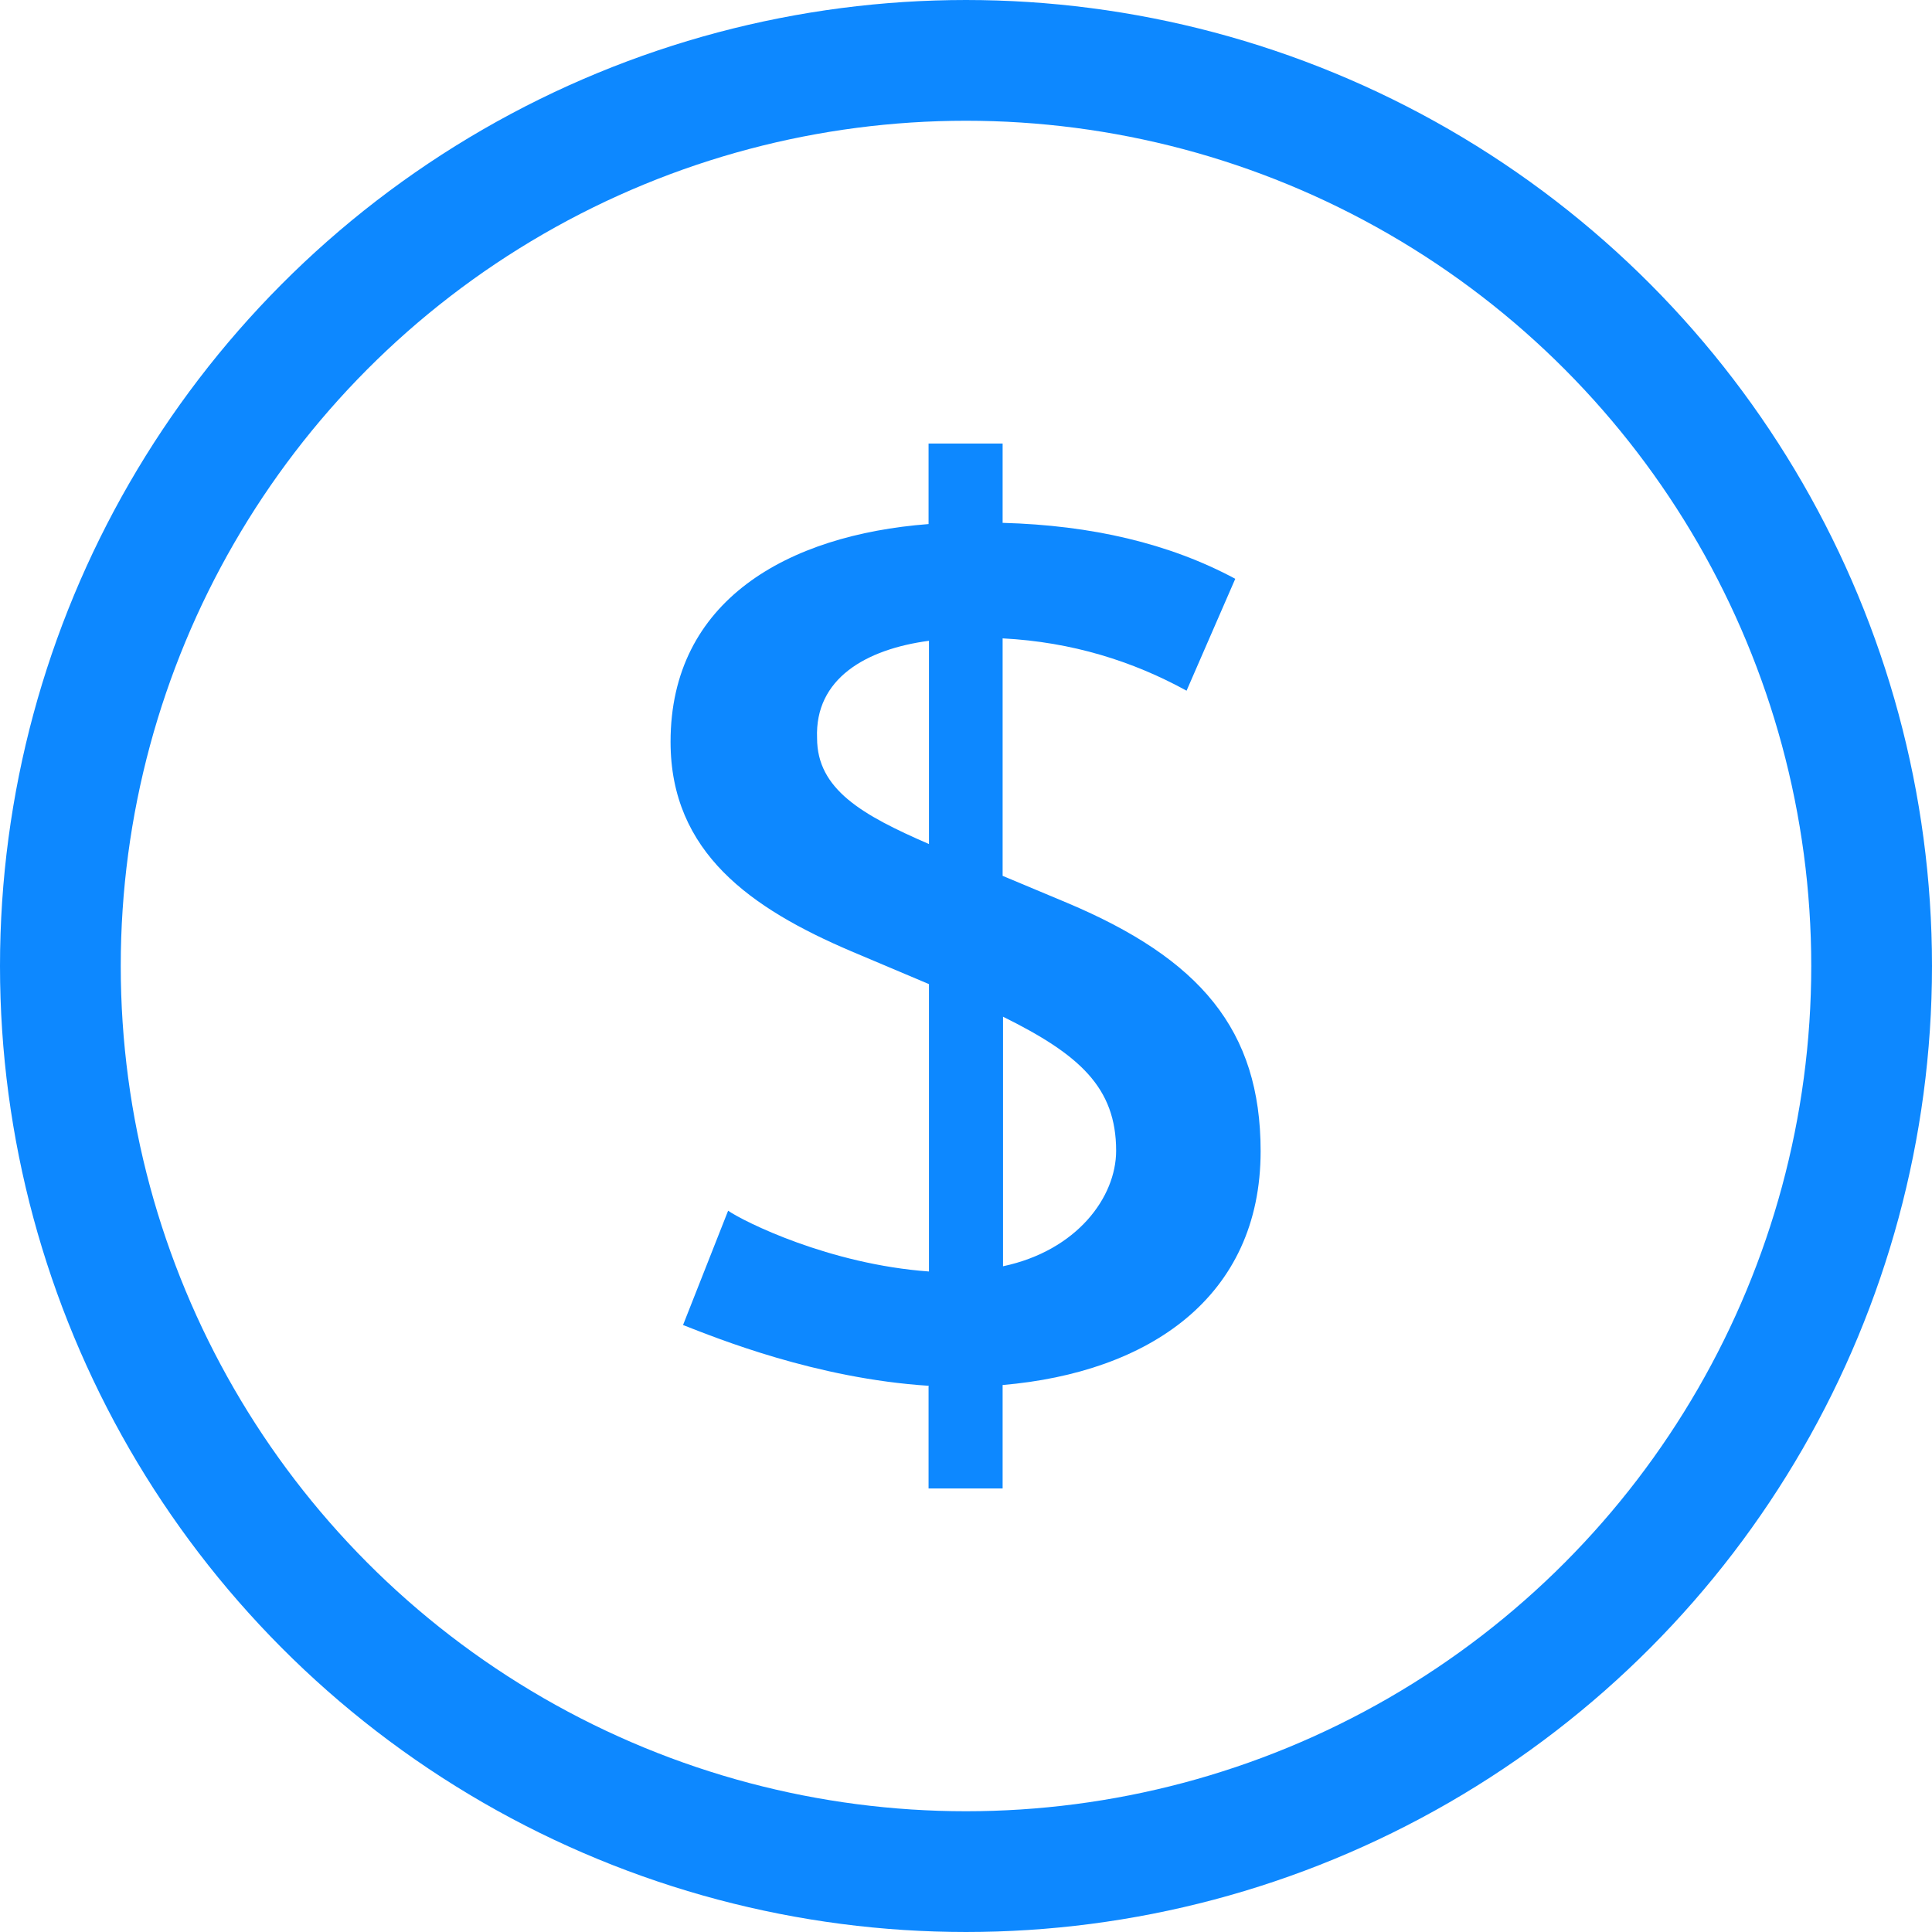
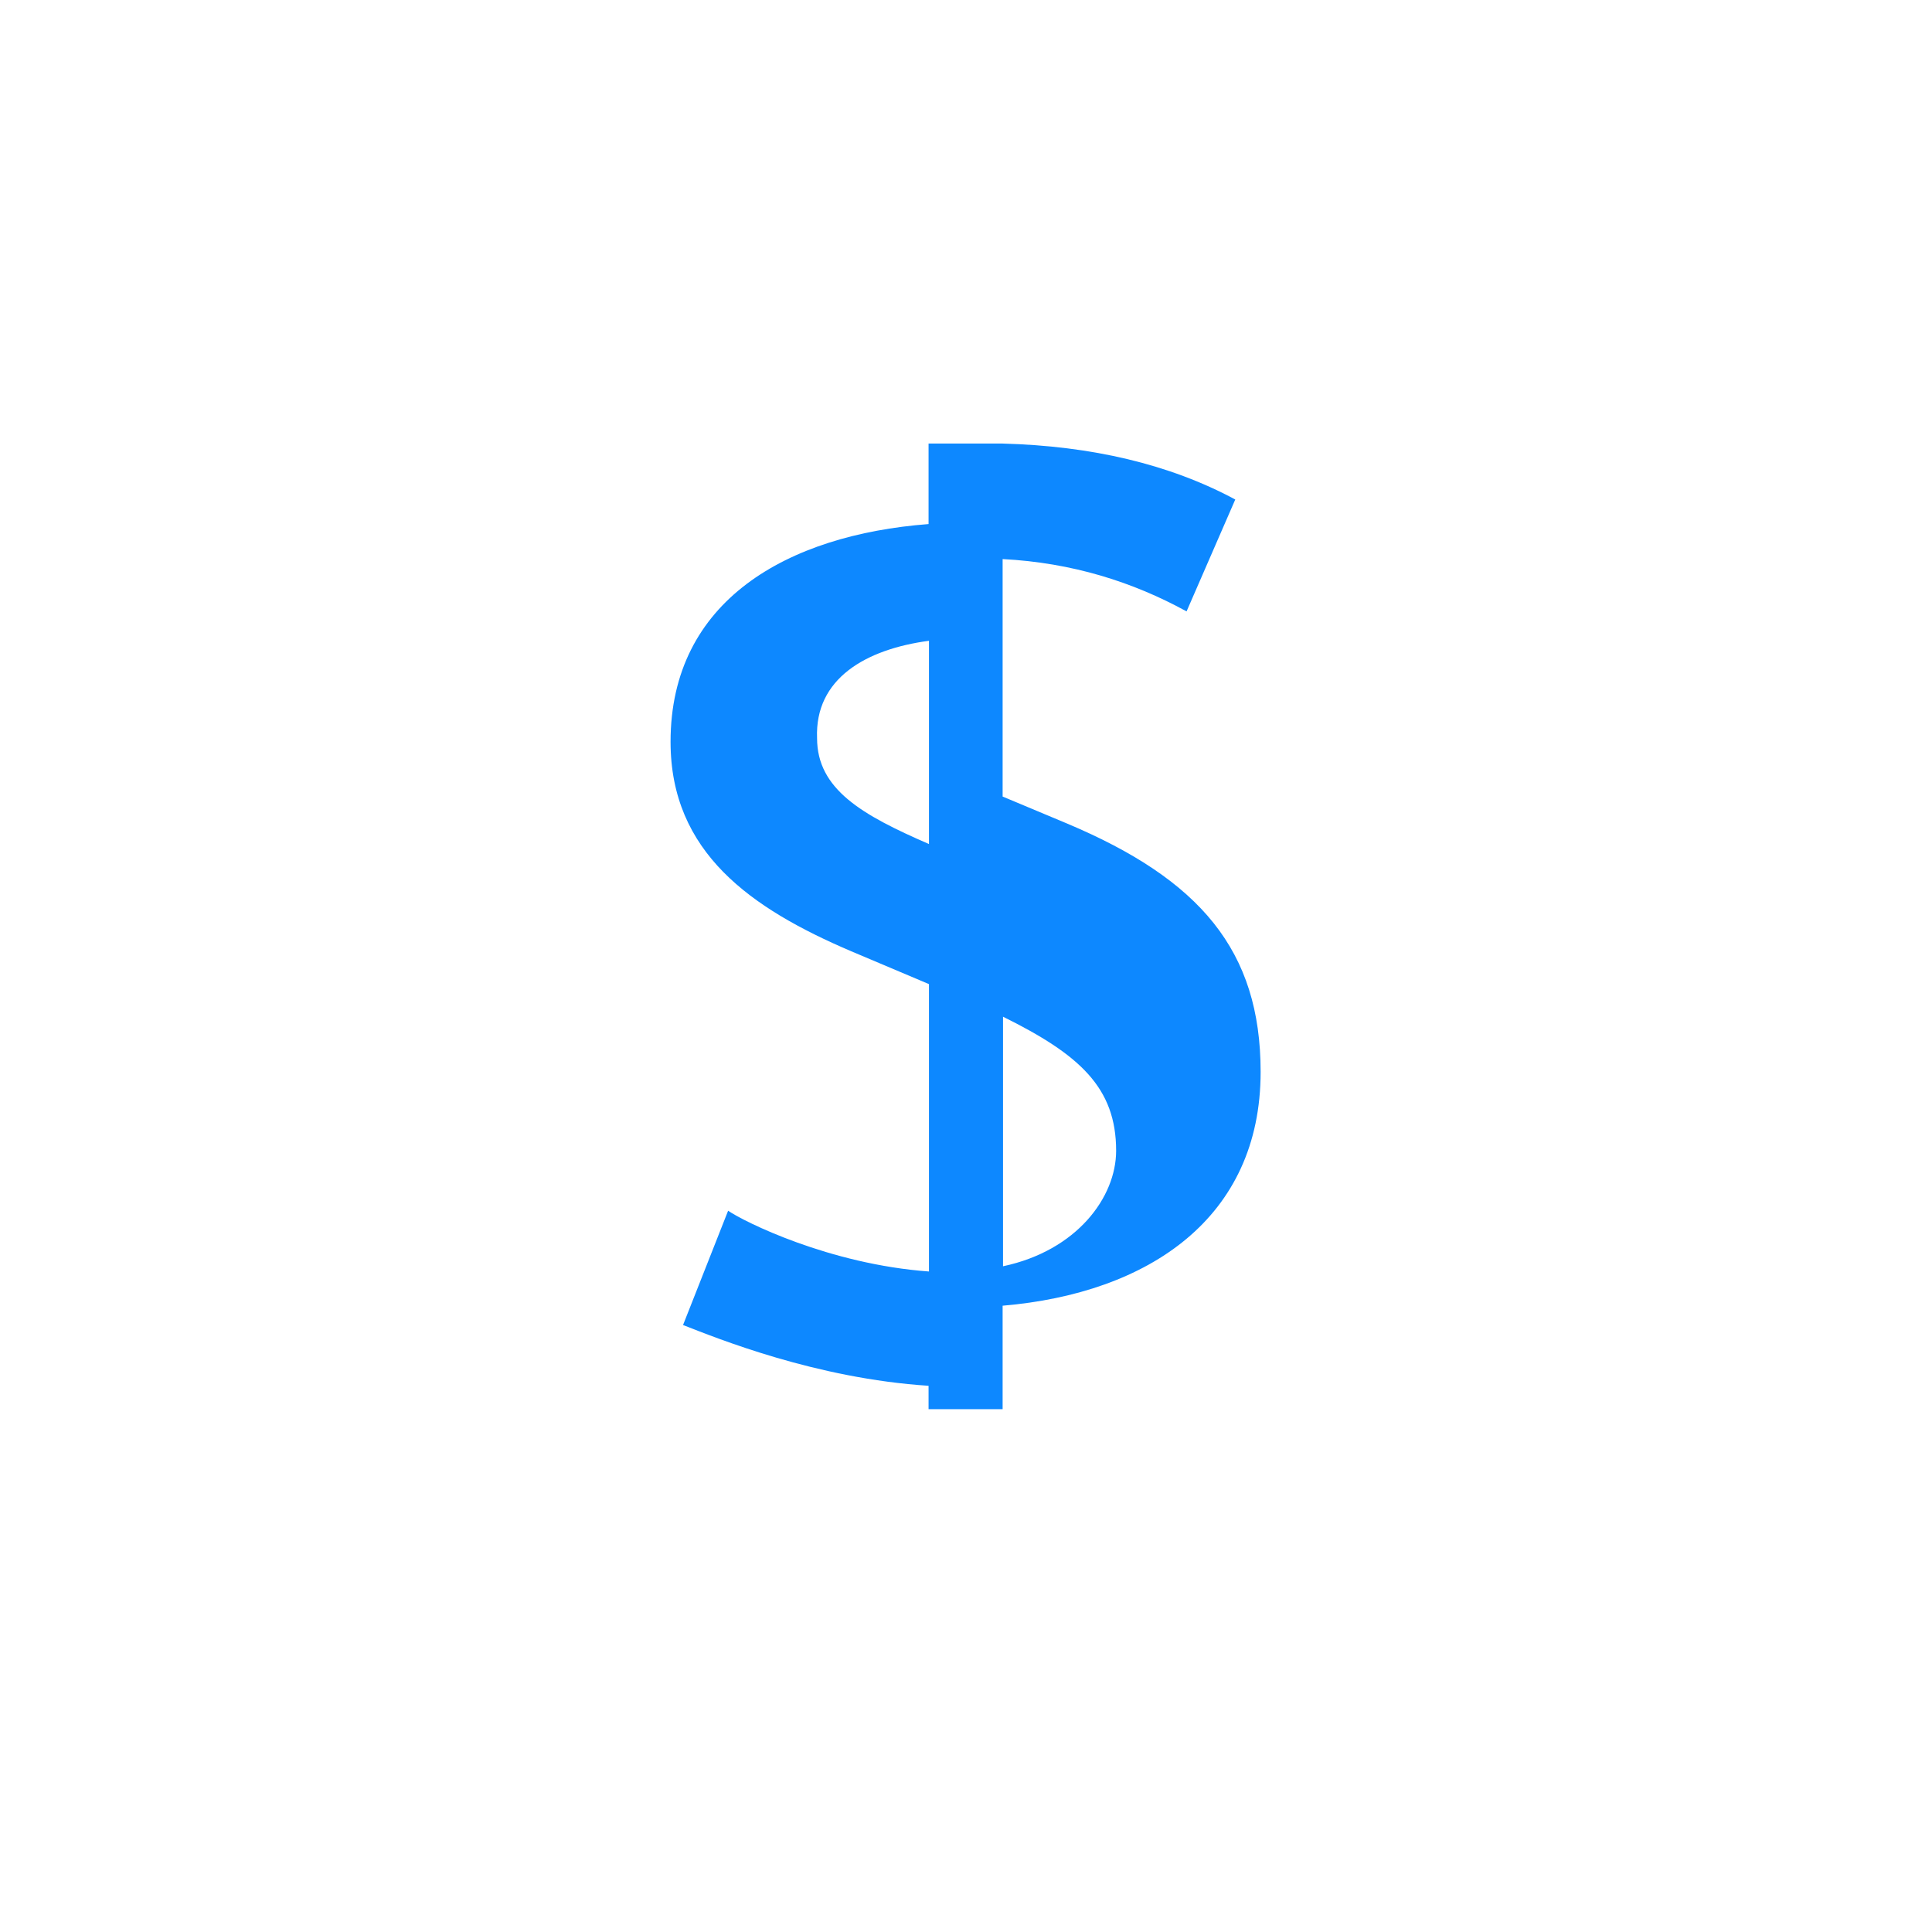
<svg xmlns="http://www.w3.org/2000/svg" id="Layer_2" data-name="Layer 2" viewBox="0 0 48 48">
  <defs>
    <style> .cls-1 { fill: none; stroke: #0d88ff; stroke-linecap: round; stroke-miterlimit: 10; stroke-width: 3px; } .cls-2 { fill: #0d88ff; } </style>
  </defs>
  <g id="Layer_1-2" data-name="Layer 1">
    <g>
-       <path class="cls-2" d="m23.08,34.43c-2.81-.18-5.26-1.18-6.11-1.51l1.12-2.84c.39.27,2.51,1.33,4.99,1.51v-7.14l-1.94-.82c-2.48-1.06-4.48-2.45-4.48-5.2,0-3.51,2.9-5.14,6.41-5.41v-2h1.84v1.97c2.21.06,4.14.51,5.78,1.39l-1.21,2.78c-1.33-.73-2.84-1.21-4.57-1.3v5.9l1.6.67c3.3,1.39,4.81,3.15,4.81,6.17,0,3.63-2.78,5.5-6.41,5.81v2.57h-1.84v-2.54Zm0-13.46v-5.05c-1.57.21-2.84.94-2.78,2.42,0,1.27,1.12,1.91,2.78,2.63Zm1.84,4.29v6.2c1.84-.39,2.81-1.72,2.81-2.87,0-1.57-.91-2.39-2.81-3.33Z" />
-       <circle class="cls-1" cx="24" cy="24" r="22.5" />
+       <path class="cls-2" d="m23.08,34.43c-2.81-.18-5.26-1.18-6.11-1.51l1.12-2.84c.39.27,2.51,1.33,4.99,1.51v-7.14l-1.94-.82c-2.48-1.06-4.48-2.45-4.48-5.2,0-3.51,2.9-5.14,6.41-5.41v-2h1.84c2.21.06,4.14.51,5.78,1.39l-1.21,2.78c-1.33-.73-2.84-1.21-4.57-1.3v5.9l1.6.67c3.3,1.39,4.81,3.15,4.81,6.17,0,3.63-2.78,5.5-6.41,5.81v2.57h-1.84v-2.54Zm0-13.46v-5.05c-1.57.21-2.84.94-2.78,2.42,0,1.27,1.12,1.91,2.78,2.63Zm1.84,4.29v6.2c1.84-.39,2.81-1.72,2.81-2.87,0-1.57-.91-2.39-2.81-3.33Z" />
    </g>
  </g>
</svg>